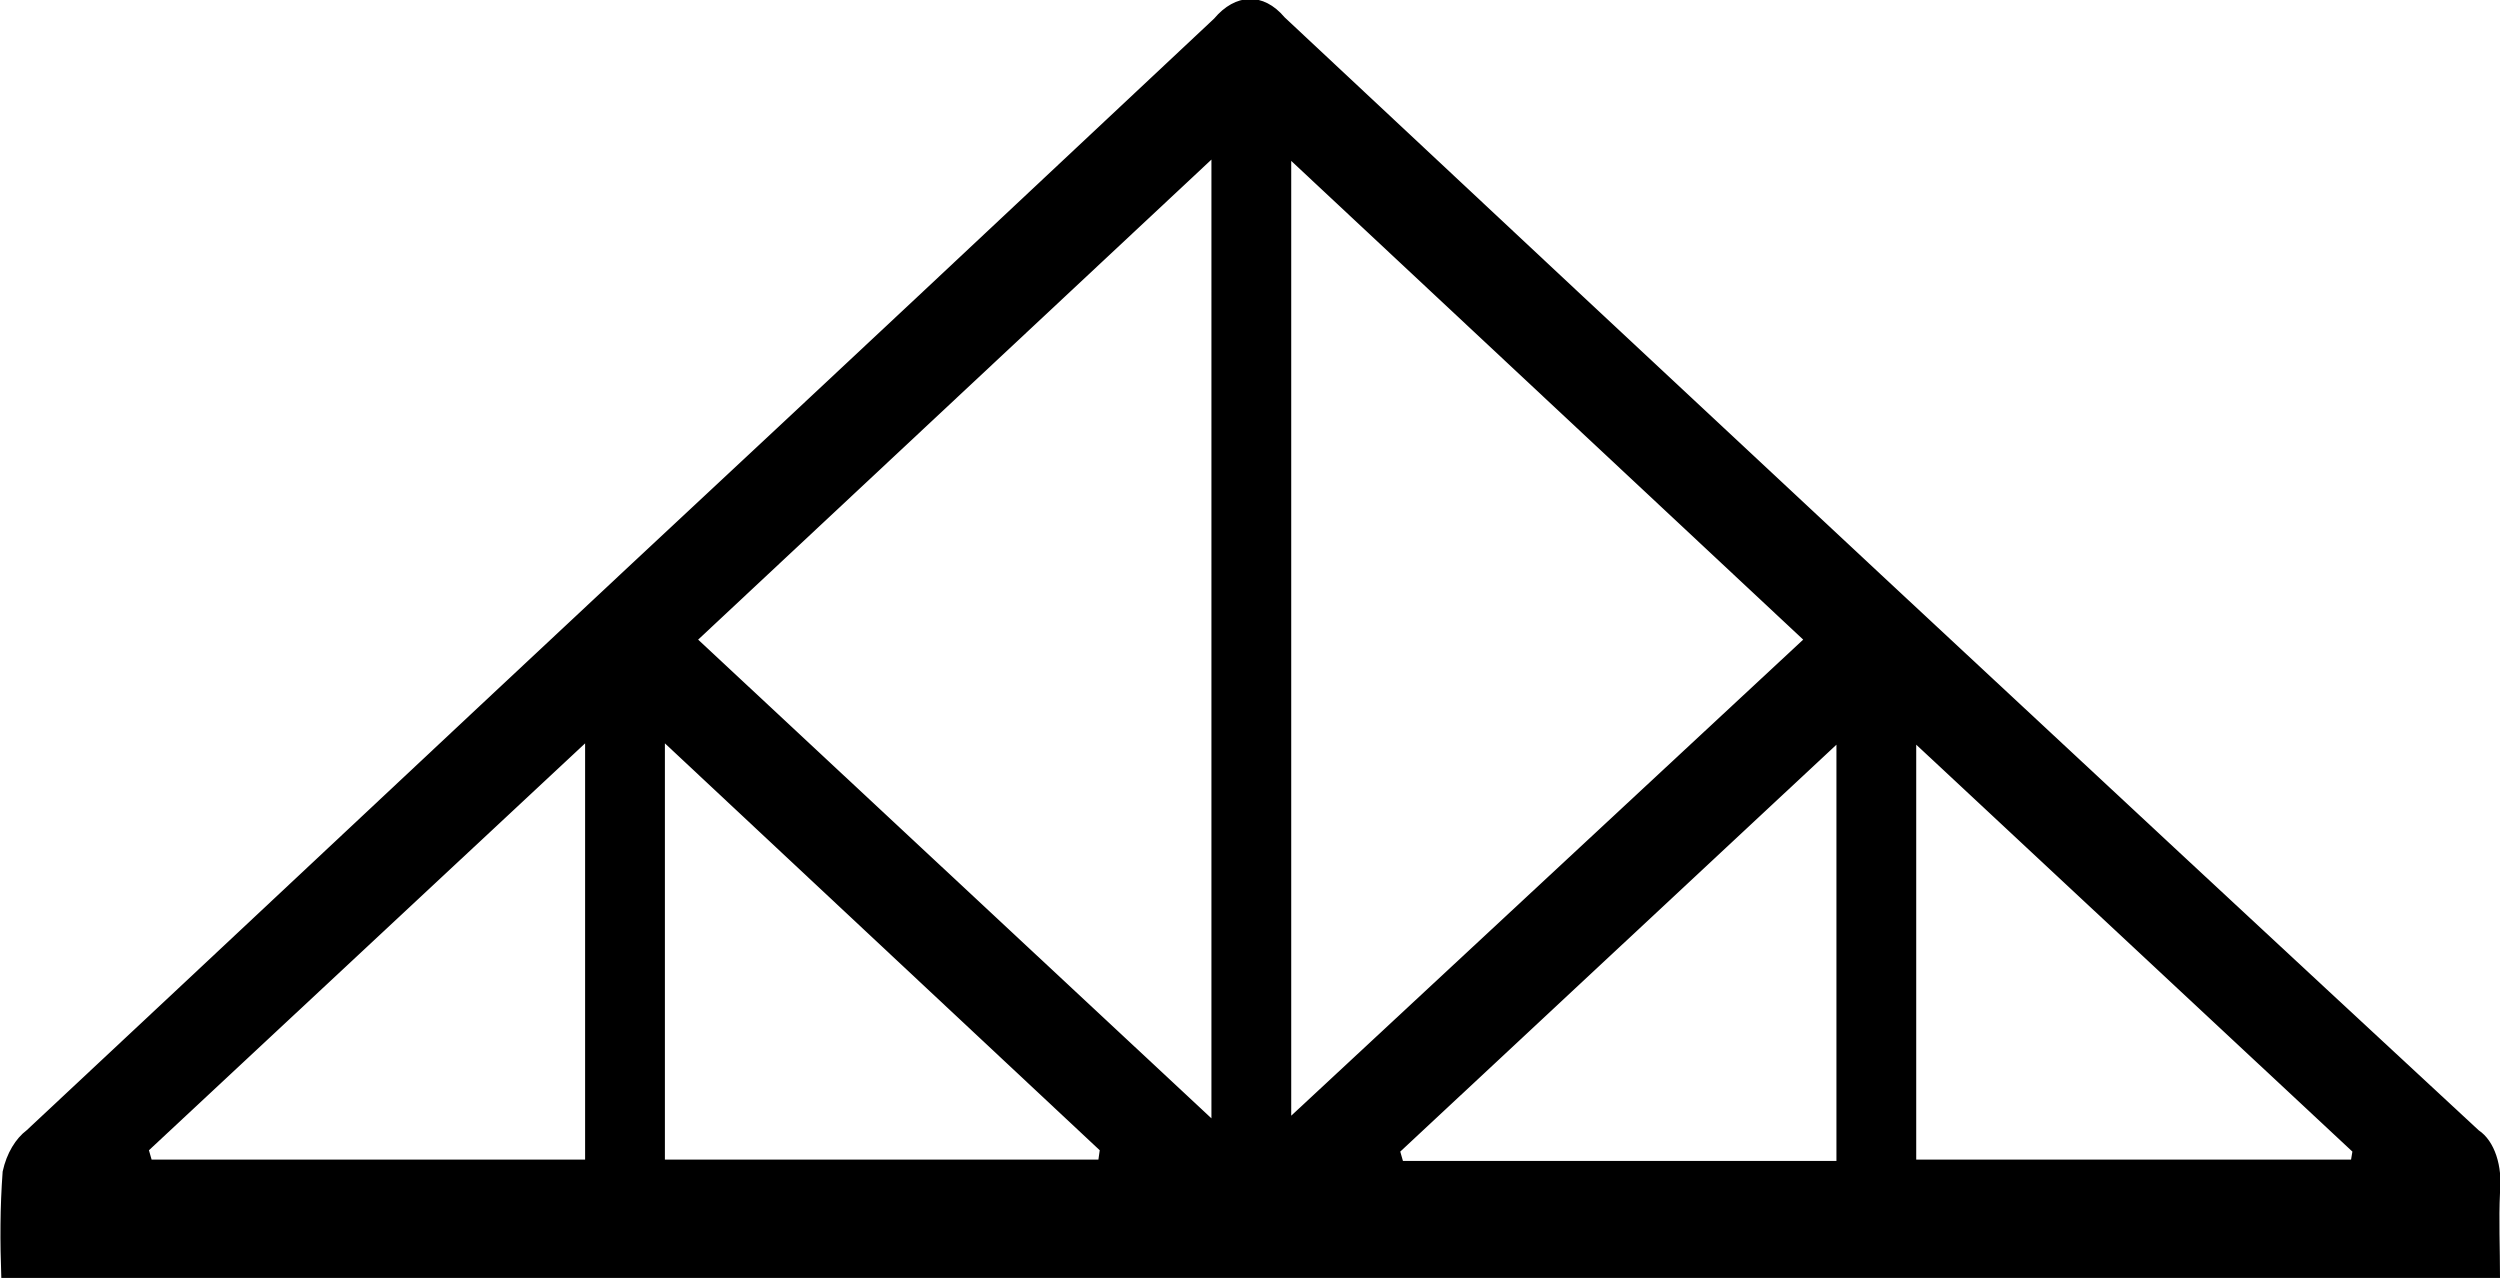
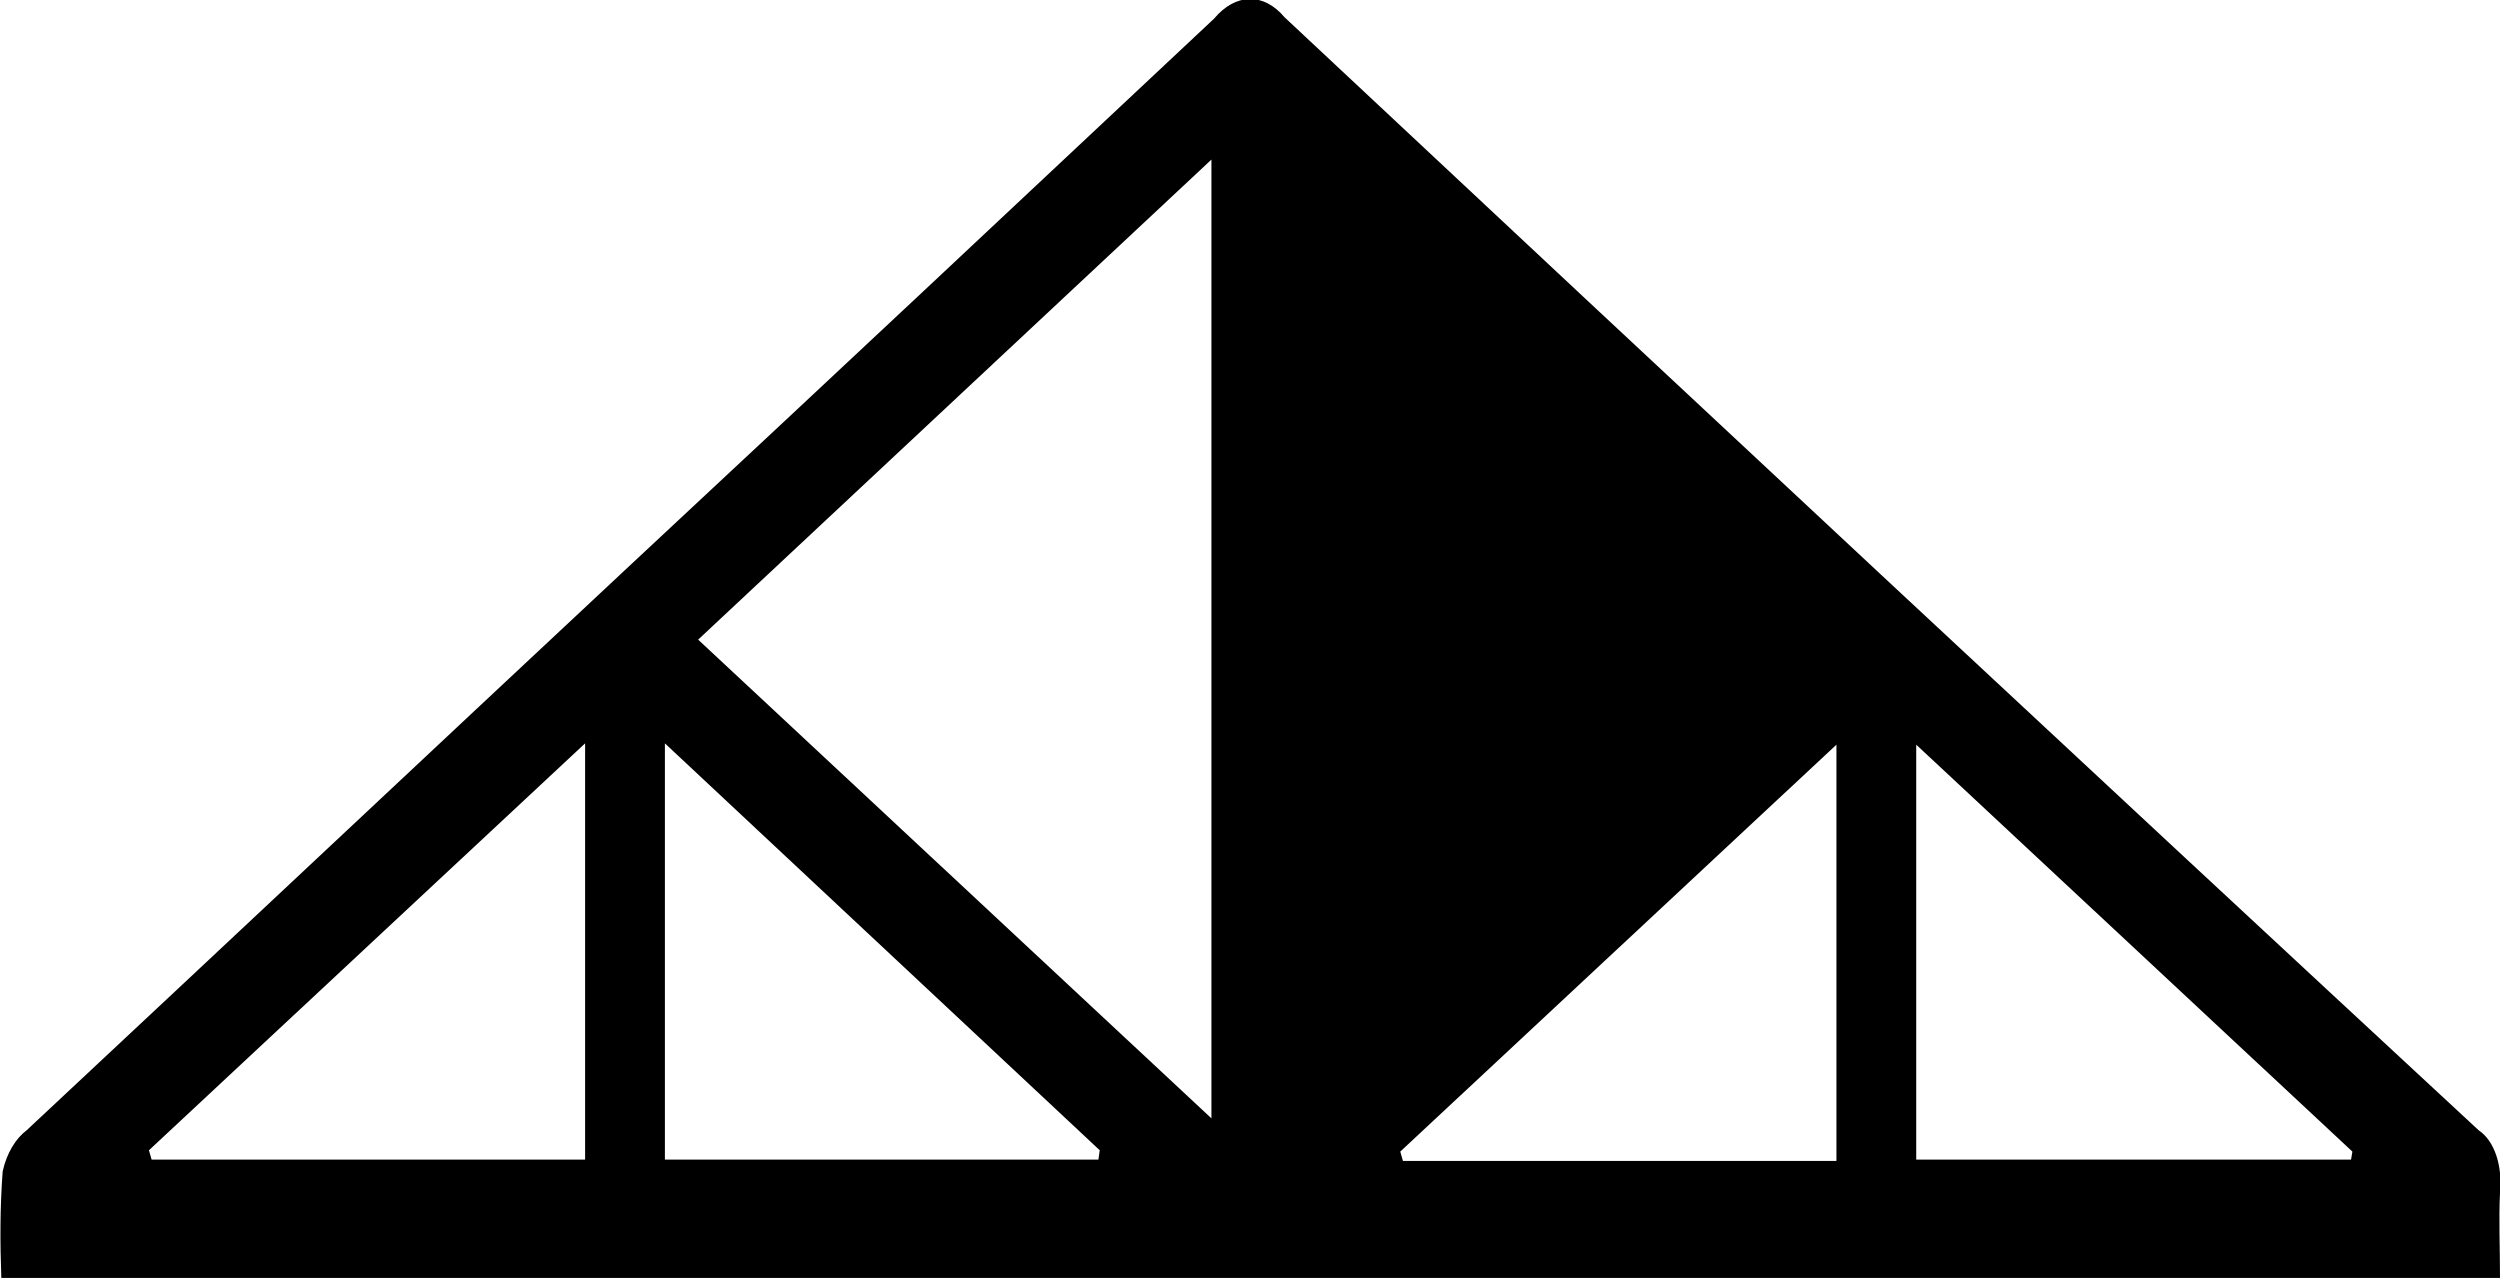
<svg xmlns="http://www.w3.org/2000/svg" version="1.1" id="Layer_1" x="0px" y="0px" viewBox="0 0 188 96.2" style="enable-background:new 0 0 188 96.2;" xml:space="preserve">
  <g id="Layer_2_1_">
    <g id="Layer_1-2">
-       <path d="M0.1,96.1c-0.1-2.7-0.1-5.3,0.1-8c0.3-1.4,1-2.5,1.8-3.1c15.2-14.2,30.3-28.4,45.5-42.6c14.6-13.6,29.2-27.3,43.8-41    c1.6-1.9,3.7-2,5.3-0.1c29.9,28,59.8,55.9,89.8,83.7c1.2,0.8,1.8,2.7,1.6,4.7c-0.1,2,0,4.1,0,6.4L0.1,96.1z M91.1,12L52.5,48.1    l38.6,36V12z M135.6,48.1l-38.5-36v71.8L135.6,48.1z M44,55.9L11.2,86.5l0.2,0.7H44V55.9z M144.1,56v31.2h32.7l0.1-0.6L144.1,56z     M138.1,56l-32.8,30.6l0.2,0.7h32.6V56z M50,55.9v31.3h32.6l0.1-0.7L50,55.9z" />
+       <path d="M0.1,96.1c-0.1-2.7-0.1-5.3,0.1-8c0.3-1.4,1-2.5,1.8-3.1c15.2-14.2,30.3-28.4,45.5-42.6c14.6-13.6,29.2-27.3,43.8-41    c1.6-1.9,3.7-2,5.3-0.1c29.9,28,59.8,55.9,89.8,83.7c1.2,0.8,1.8,2.7,1.6,4.7c-0.1,2,0,4.1,0,6.4L0.1,96.1z M91.1,12L52.5,48.1    l38.6,36V12z M135.6,48.1l-38.5-36L135.6,48.1z M44,55.9L11.2,86.5l0.2,0.7H44V55.9z M144.1,56v31.2h32.7l0.1-0.6L144.1,56z     M138.1,56l-32.8,30.6l0.2,0.7h32.6V56z M50,55.9v31.3h32.6l0.1-0.7L50,55.9z" />
    </g>
  </g>
</svg>